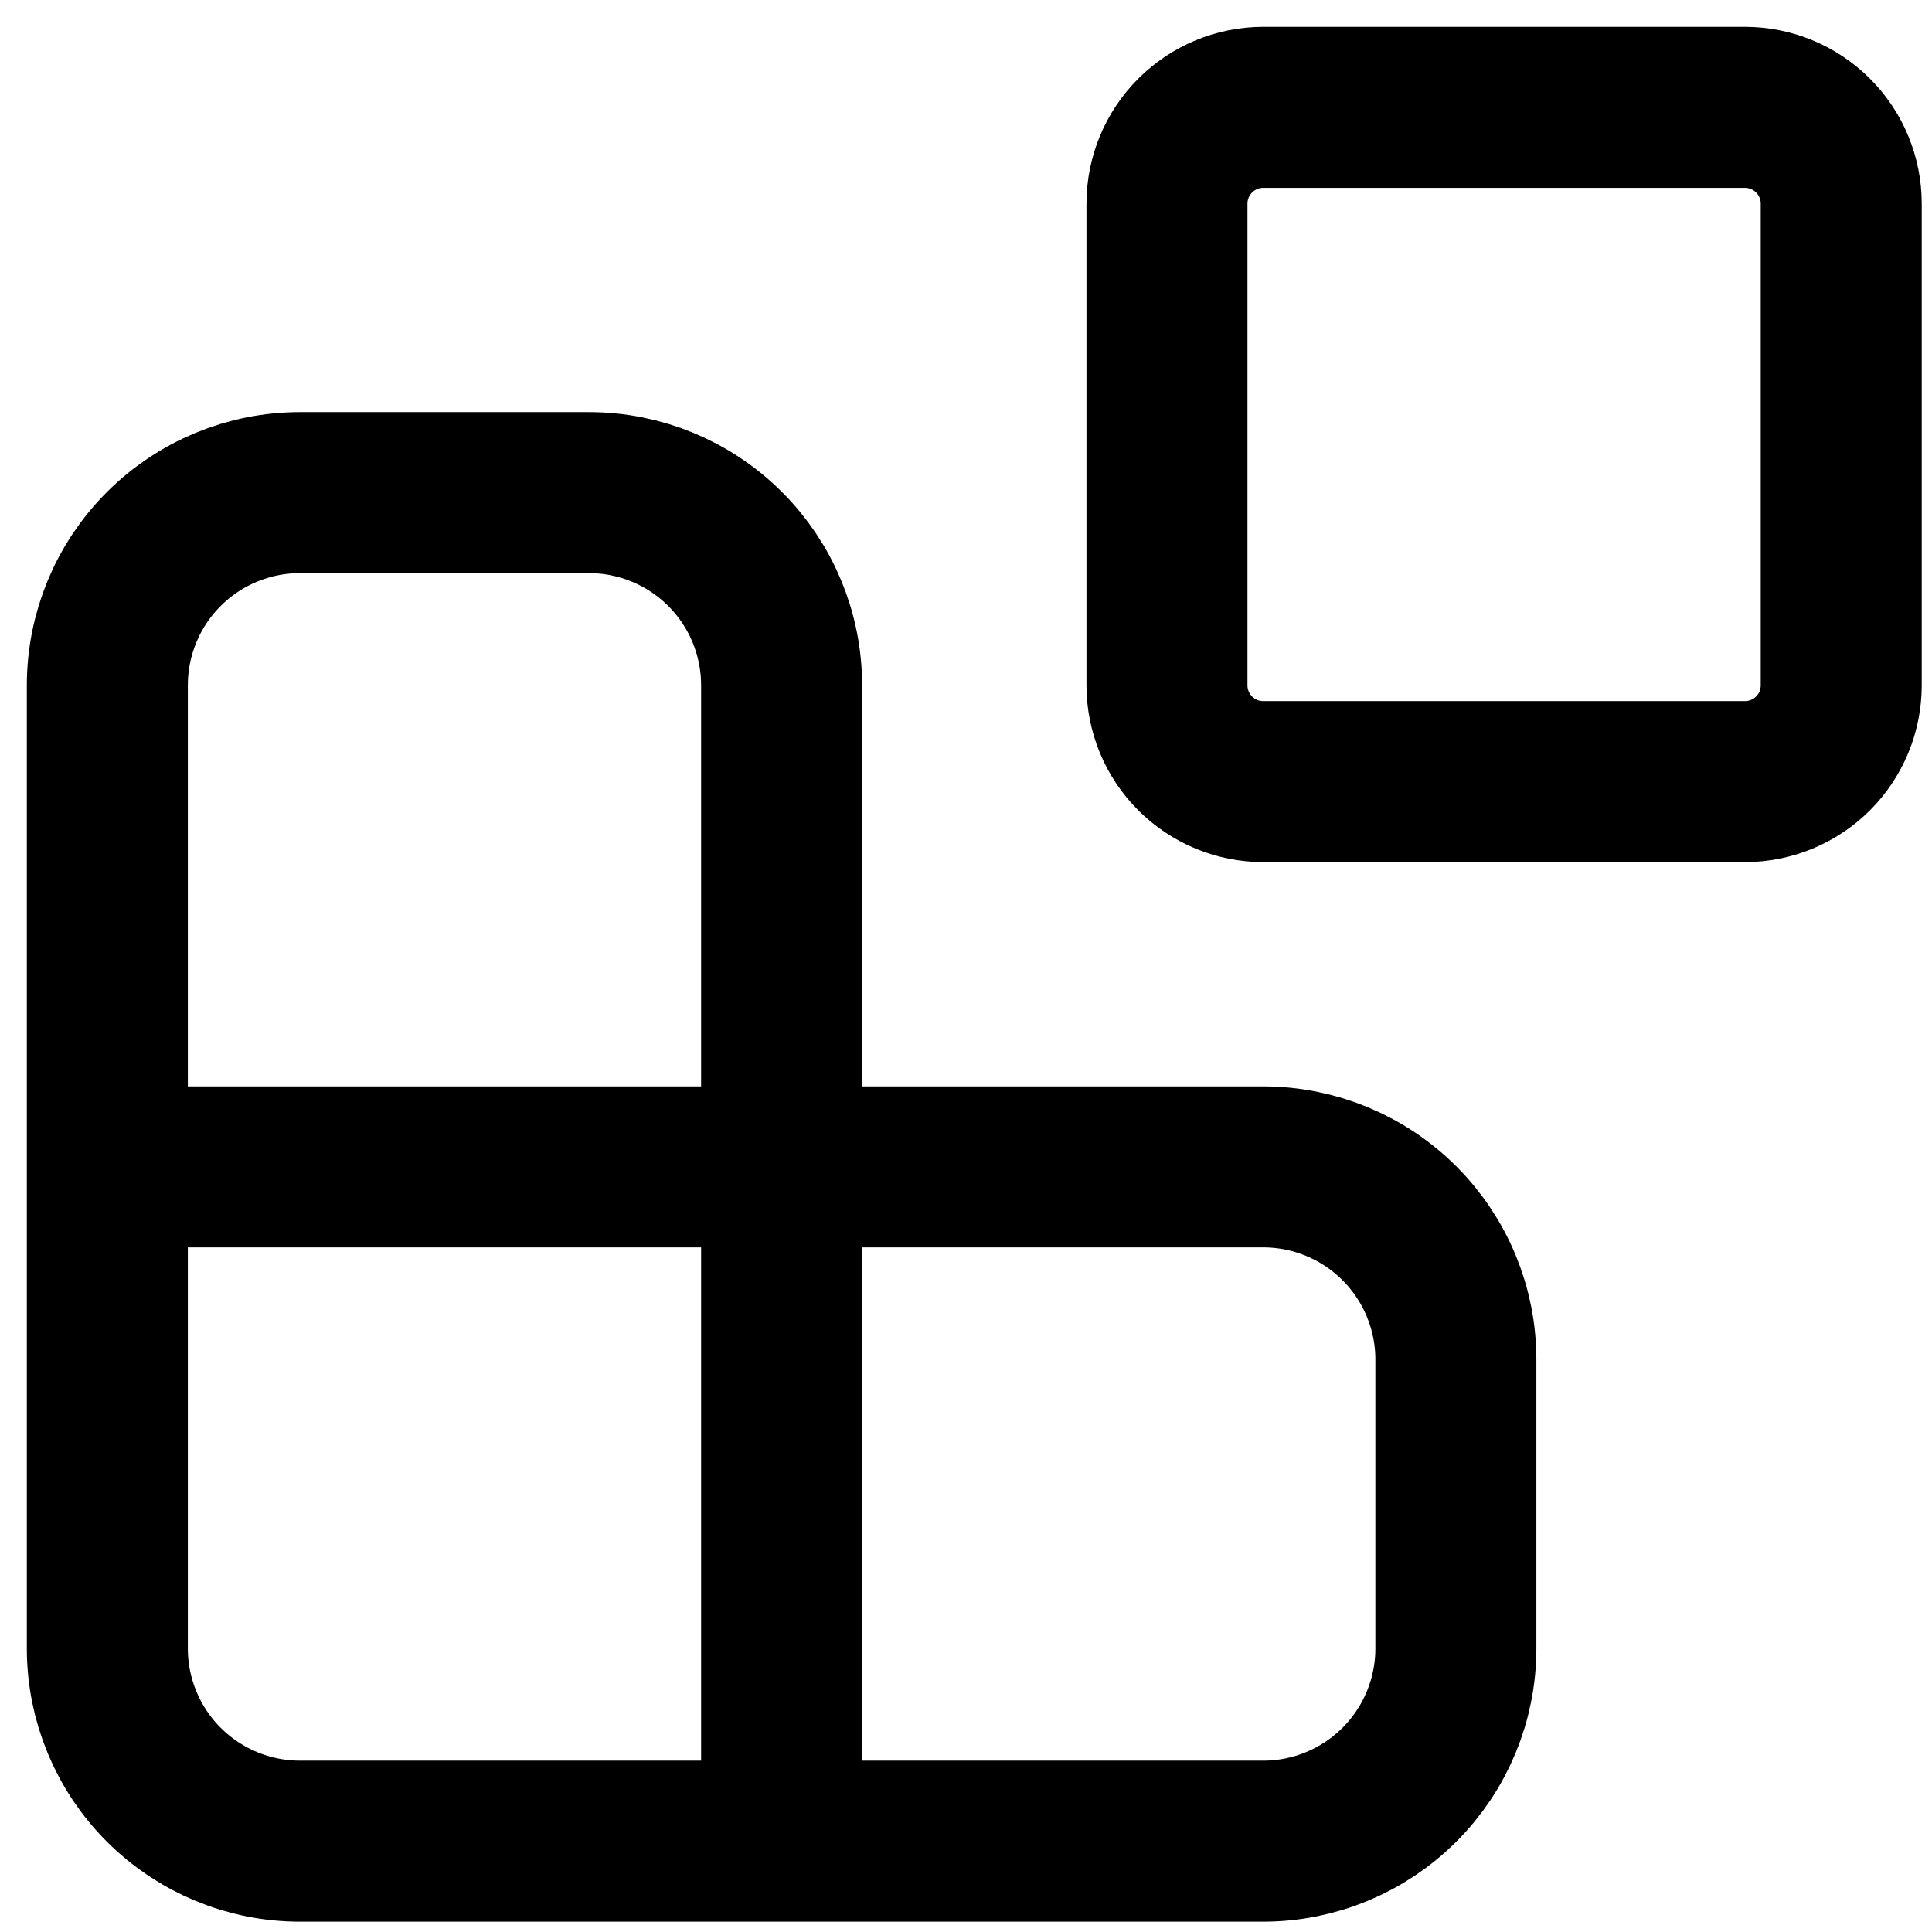
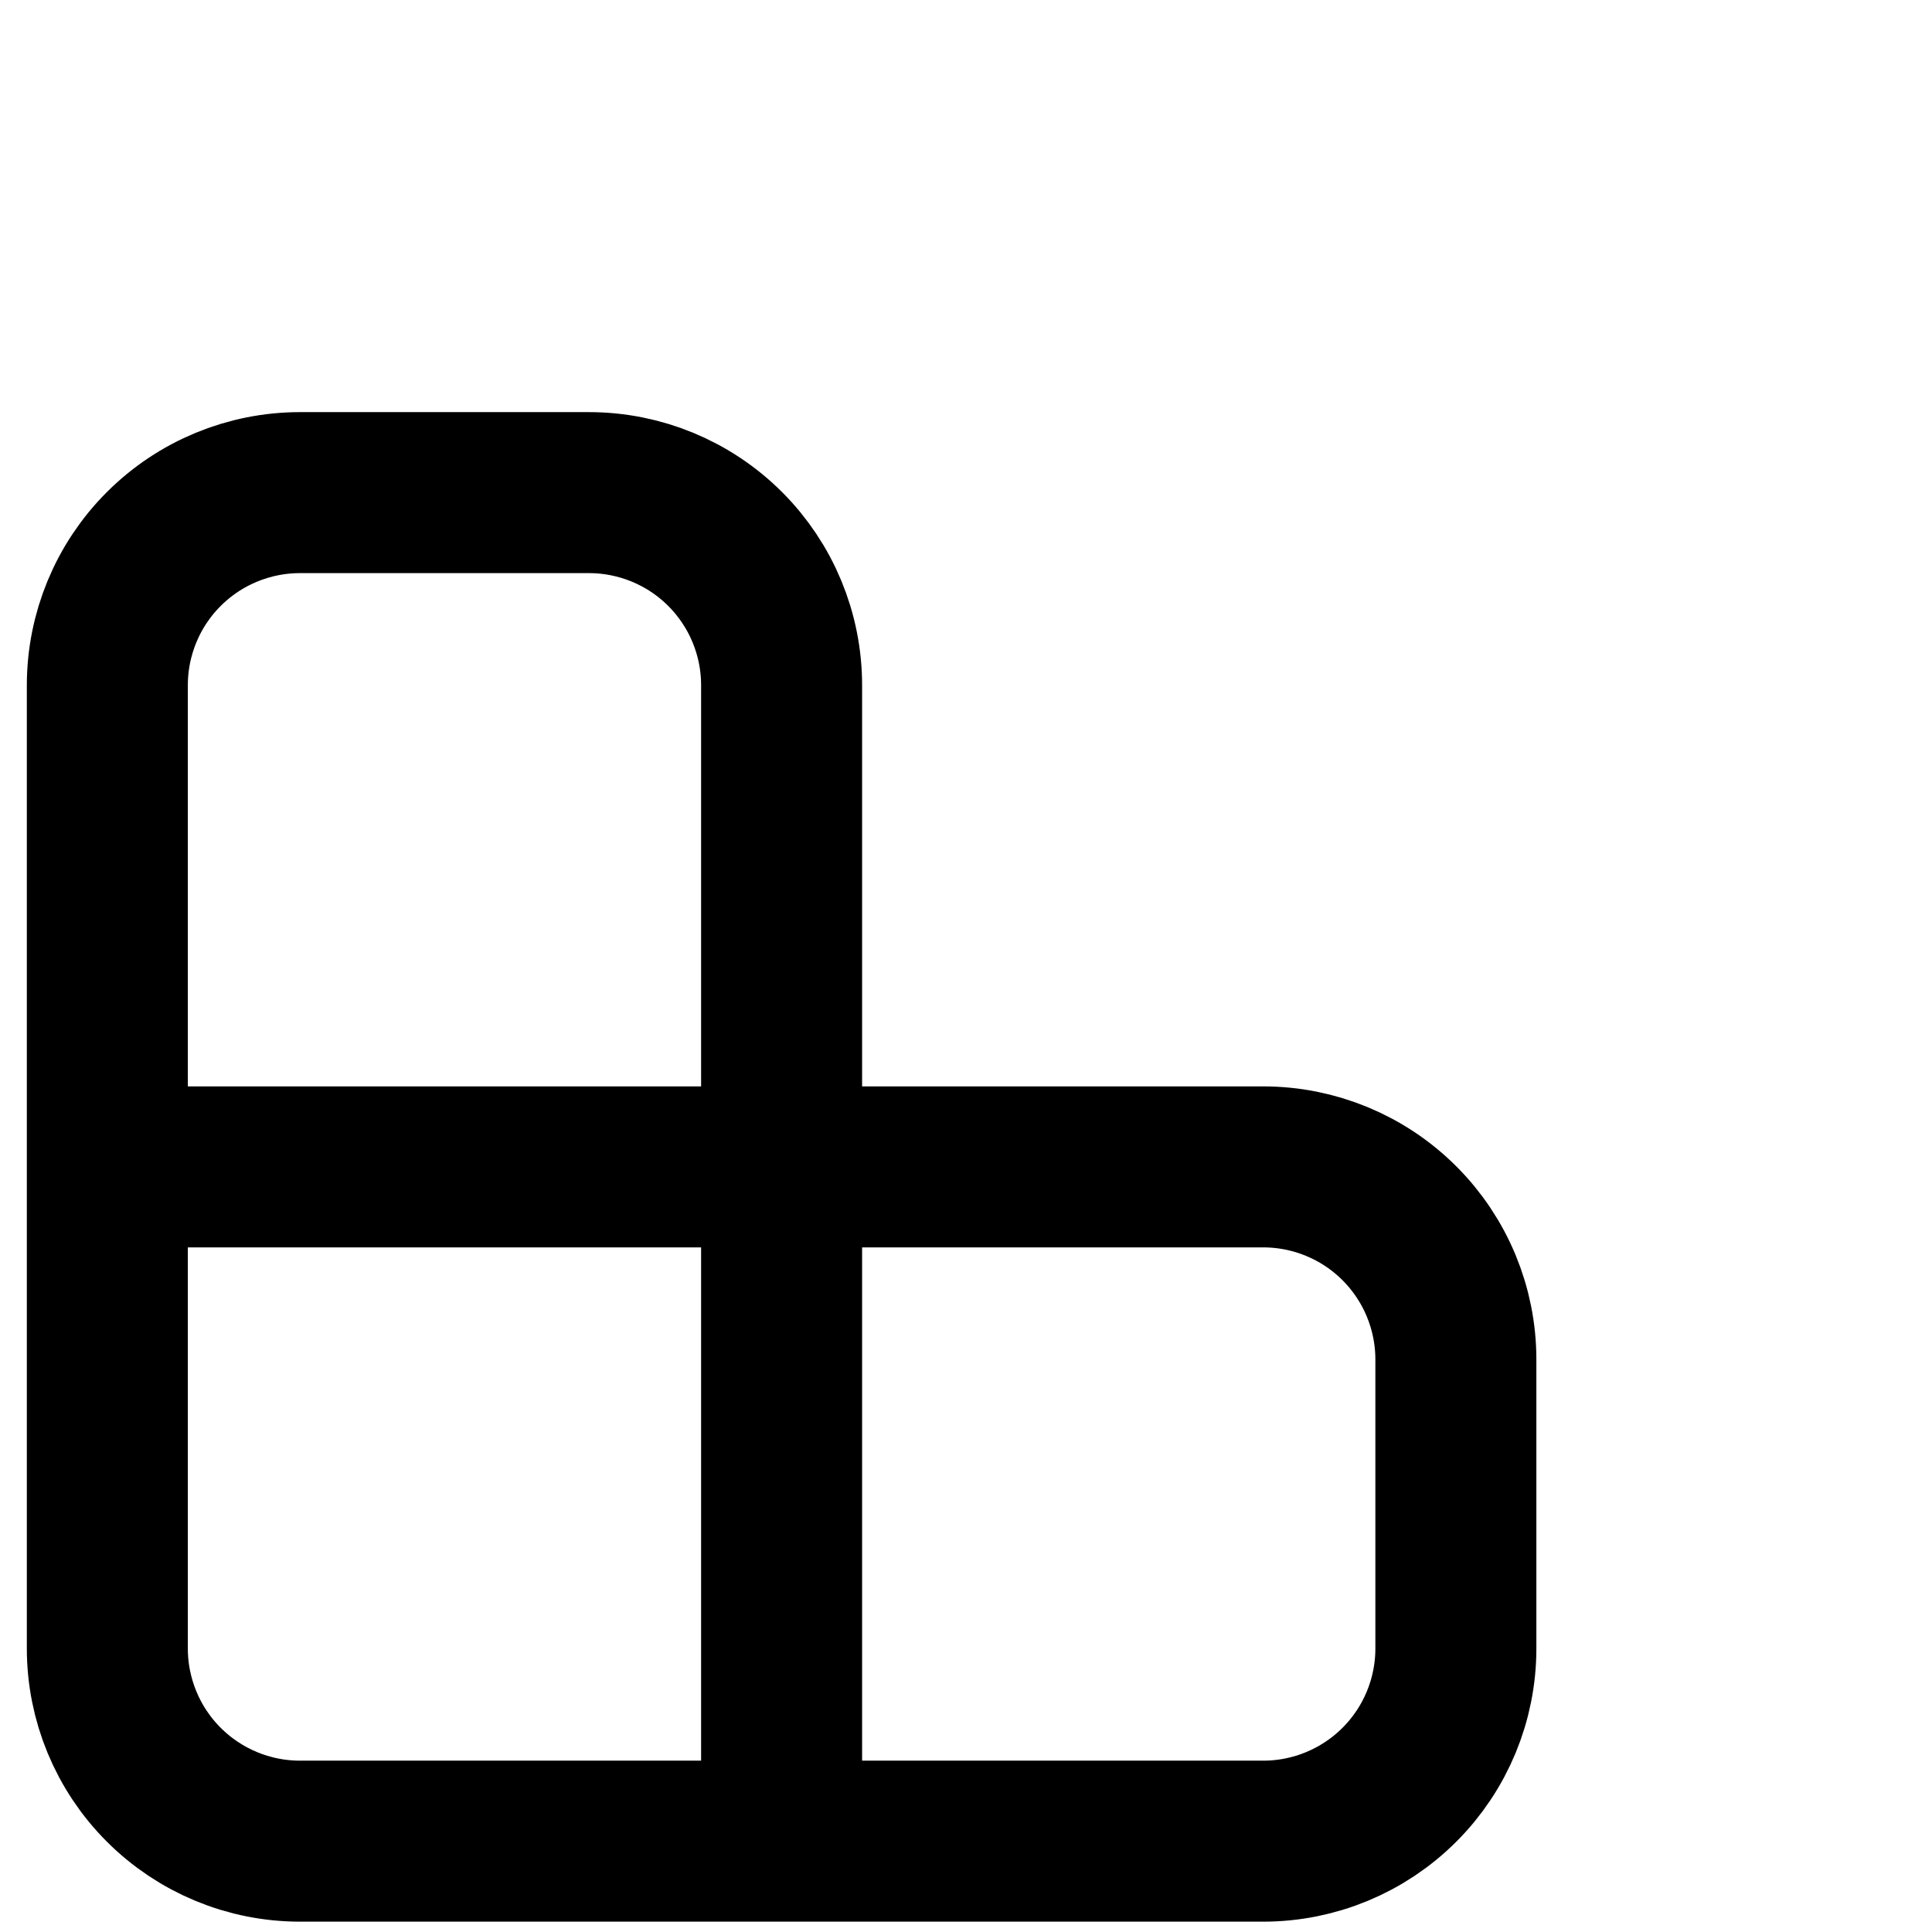
<svg xmlns="http://www.w3.org/2000/svg" width="54" height="54" viewBox="0 0 54 54" fill="none">
-   <path d="M32.617 5.692C32.617 4.978 32.901 4.293 33.406 3.789C33.911 3.284 34.595 3 35.309 3H48.771C49.485 3 50.17 3.284 50.675 3.789C51.18 4.293 51.463 4.978 51.463 5.692V19.154C51.463 19.868 51.18 20.553 50.675 21.058C50.17 21.562 49.485 21.846 48.771 21.846H35.309C34.595 21.846 33.911 21.562 33.406 21.058C32.901 20.553 32.617 19.868 32.617 19.154V5.692Z" stroke="black" stroke-width="4.5" stroke-linecap="round" stroke-linejoin="round" />
  <path d="M3 32.615H35.307C36.736 32.615 38.105 33.182 39.115 34.192C40.125 35.202 40.692 36.571 40.692 37.999V46.076C40.692 47.504 40.125 48.874 39.115 49.883C38.105 50.893 36.736 51.461 35.307 51.461H8.385C6.957 51.461 5.587 50.893 4.577 49.883C3.567 48.874 3 47.504 3 46.076V19.153C3 17.725 3.567 16.355 4.577 15.346C5.587 14.336 6.957 13.769 8.385 13.769H16.461C17.89 13.769 19.259 14.336 20.269 15.346C21.279 16.355 21.846 17.725 21.846 19.153V51.461" stroke="black" stroke-width="4.5" stroke-linecap="round" stroke-linejoin="round" />
</svg>